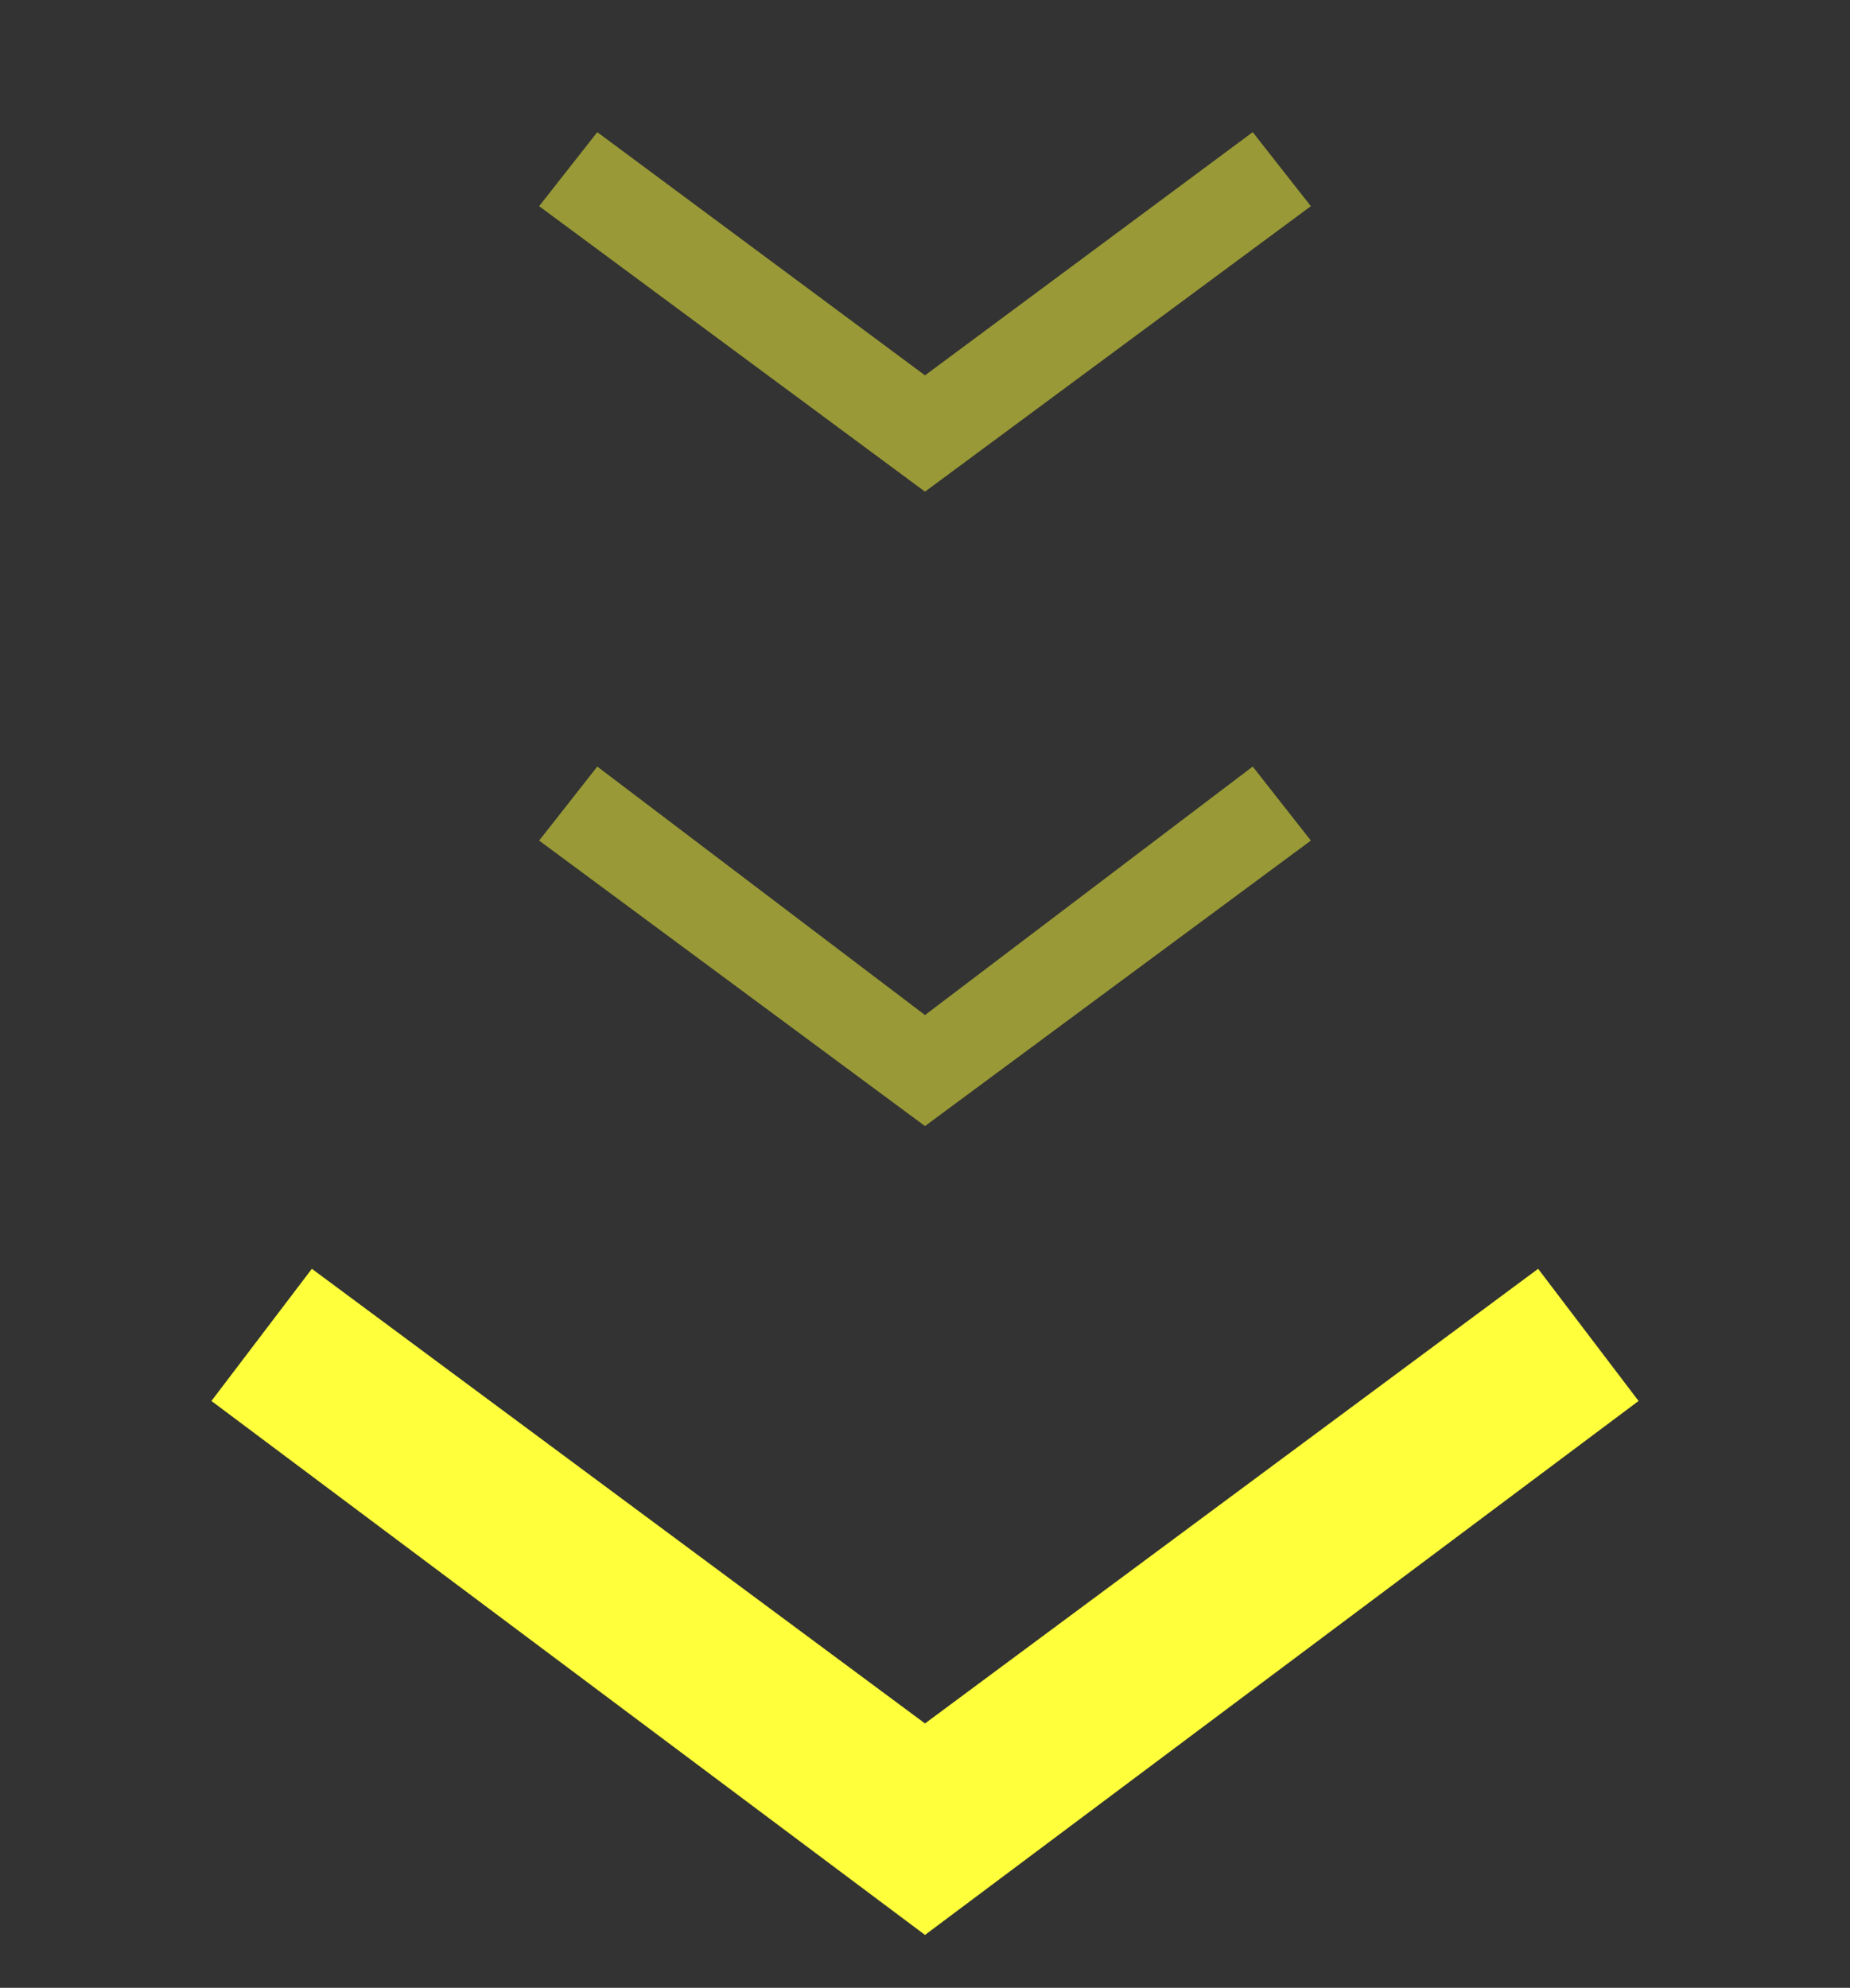
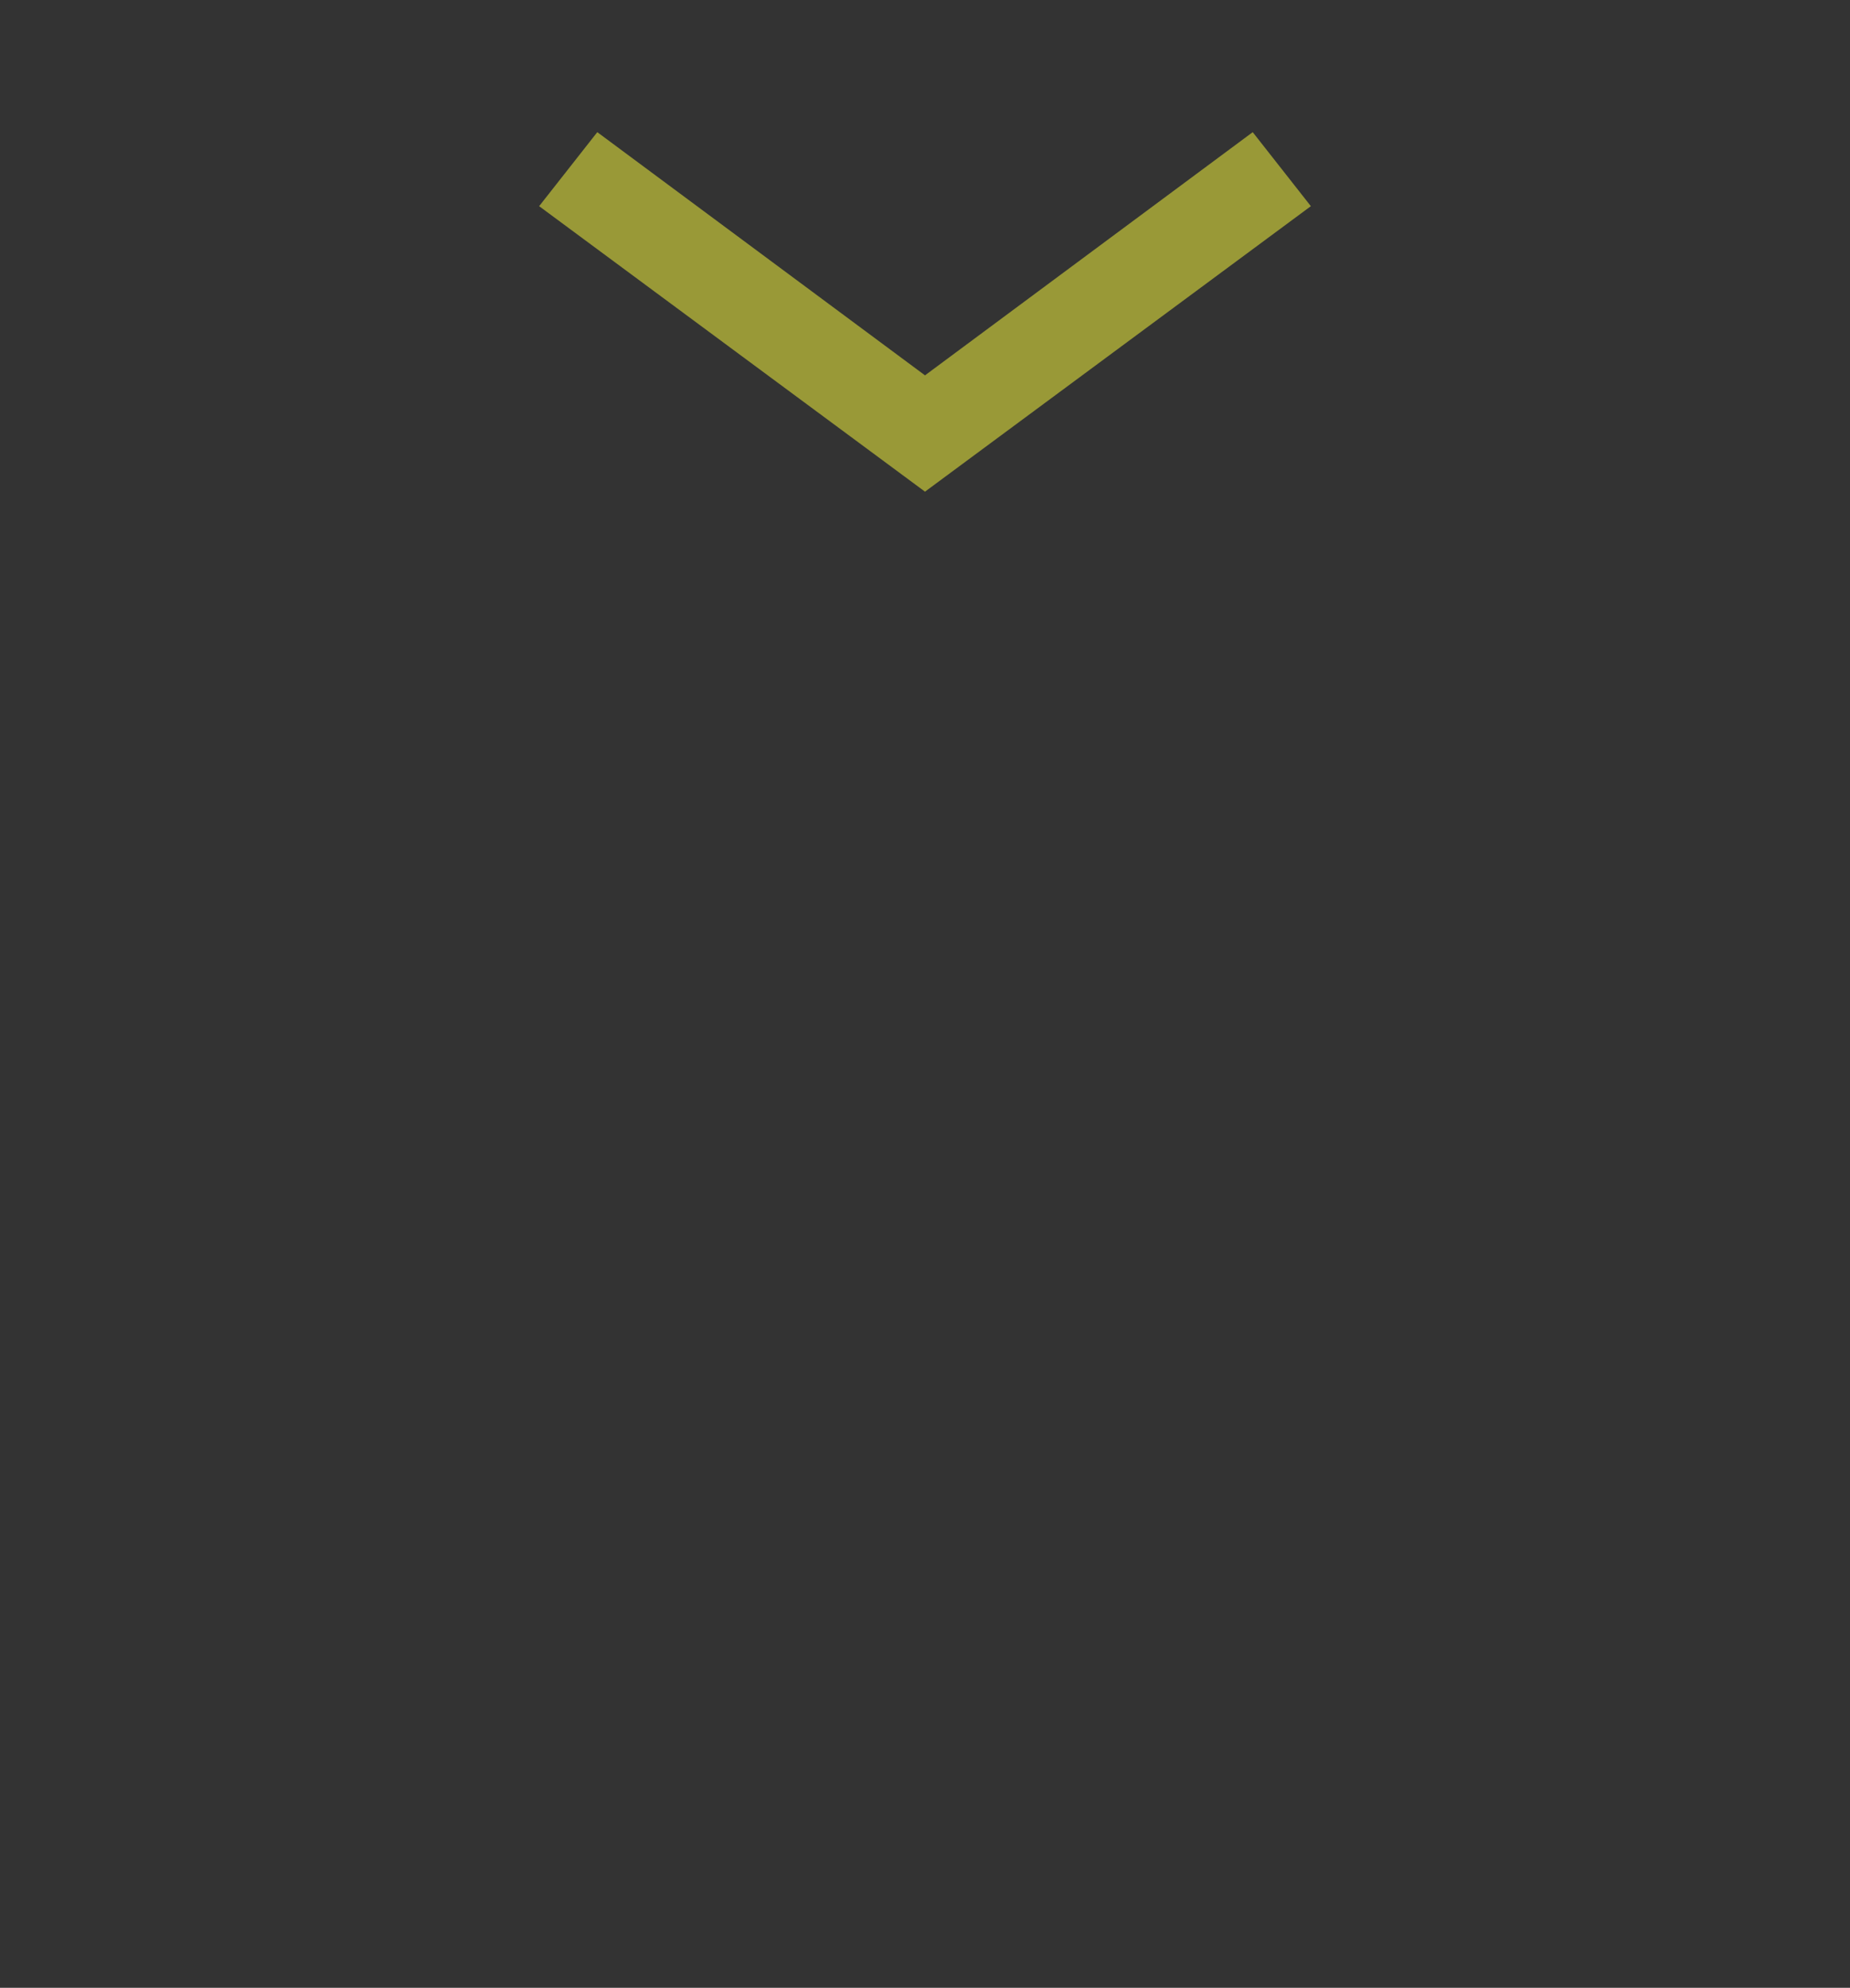
<svg xmlns="http://www.w3.org/2000/svg" version="1.1" id="Layer_1" x="0px" y="0px" viewBox="0 0 35 37.6" style="enable-background:new 0 0 35 37.6;" xml:space="preserve">
  <rect x="0" y="0" width="35" height="37.6" fill="#333333" stroke="none" />
  <style type="text/css">
	.st0{fill:#FFFF3C;}
	.st1{opacity:0.5;}
</style>
  <g>
    <g>
-       <polygon class="st0" points="17.5,36.6 4,26.5 5.9,24 17.5,32.6 29.1,24 31,26.5   " />
-     </g>
+       </g>
    <g class="st1">
-       <polygon class="st0" points="17.5,21.3 10.2,15.9 11.3,14.5 17.5,19.2 23.7,14.5 24.8,15.9   " />
-     </g>
+       </g>
    <g class="st1">
      <polygon class="st0" points="17.5,9.3 10.2,3.9 11.3,2.5 17.5,7.1 23.7,2.5 24.8,3.9   " />
    </g>
  </g>
</svg>